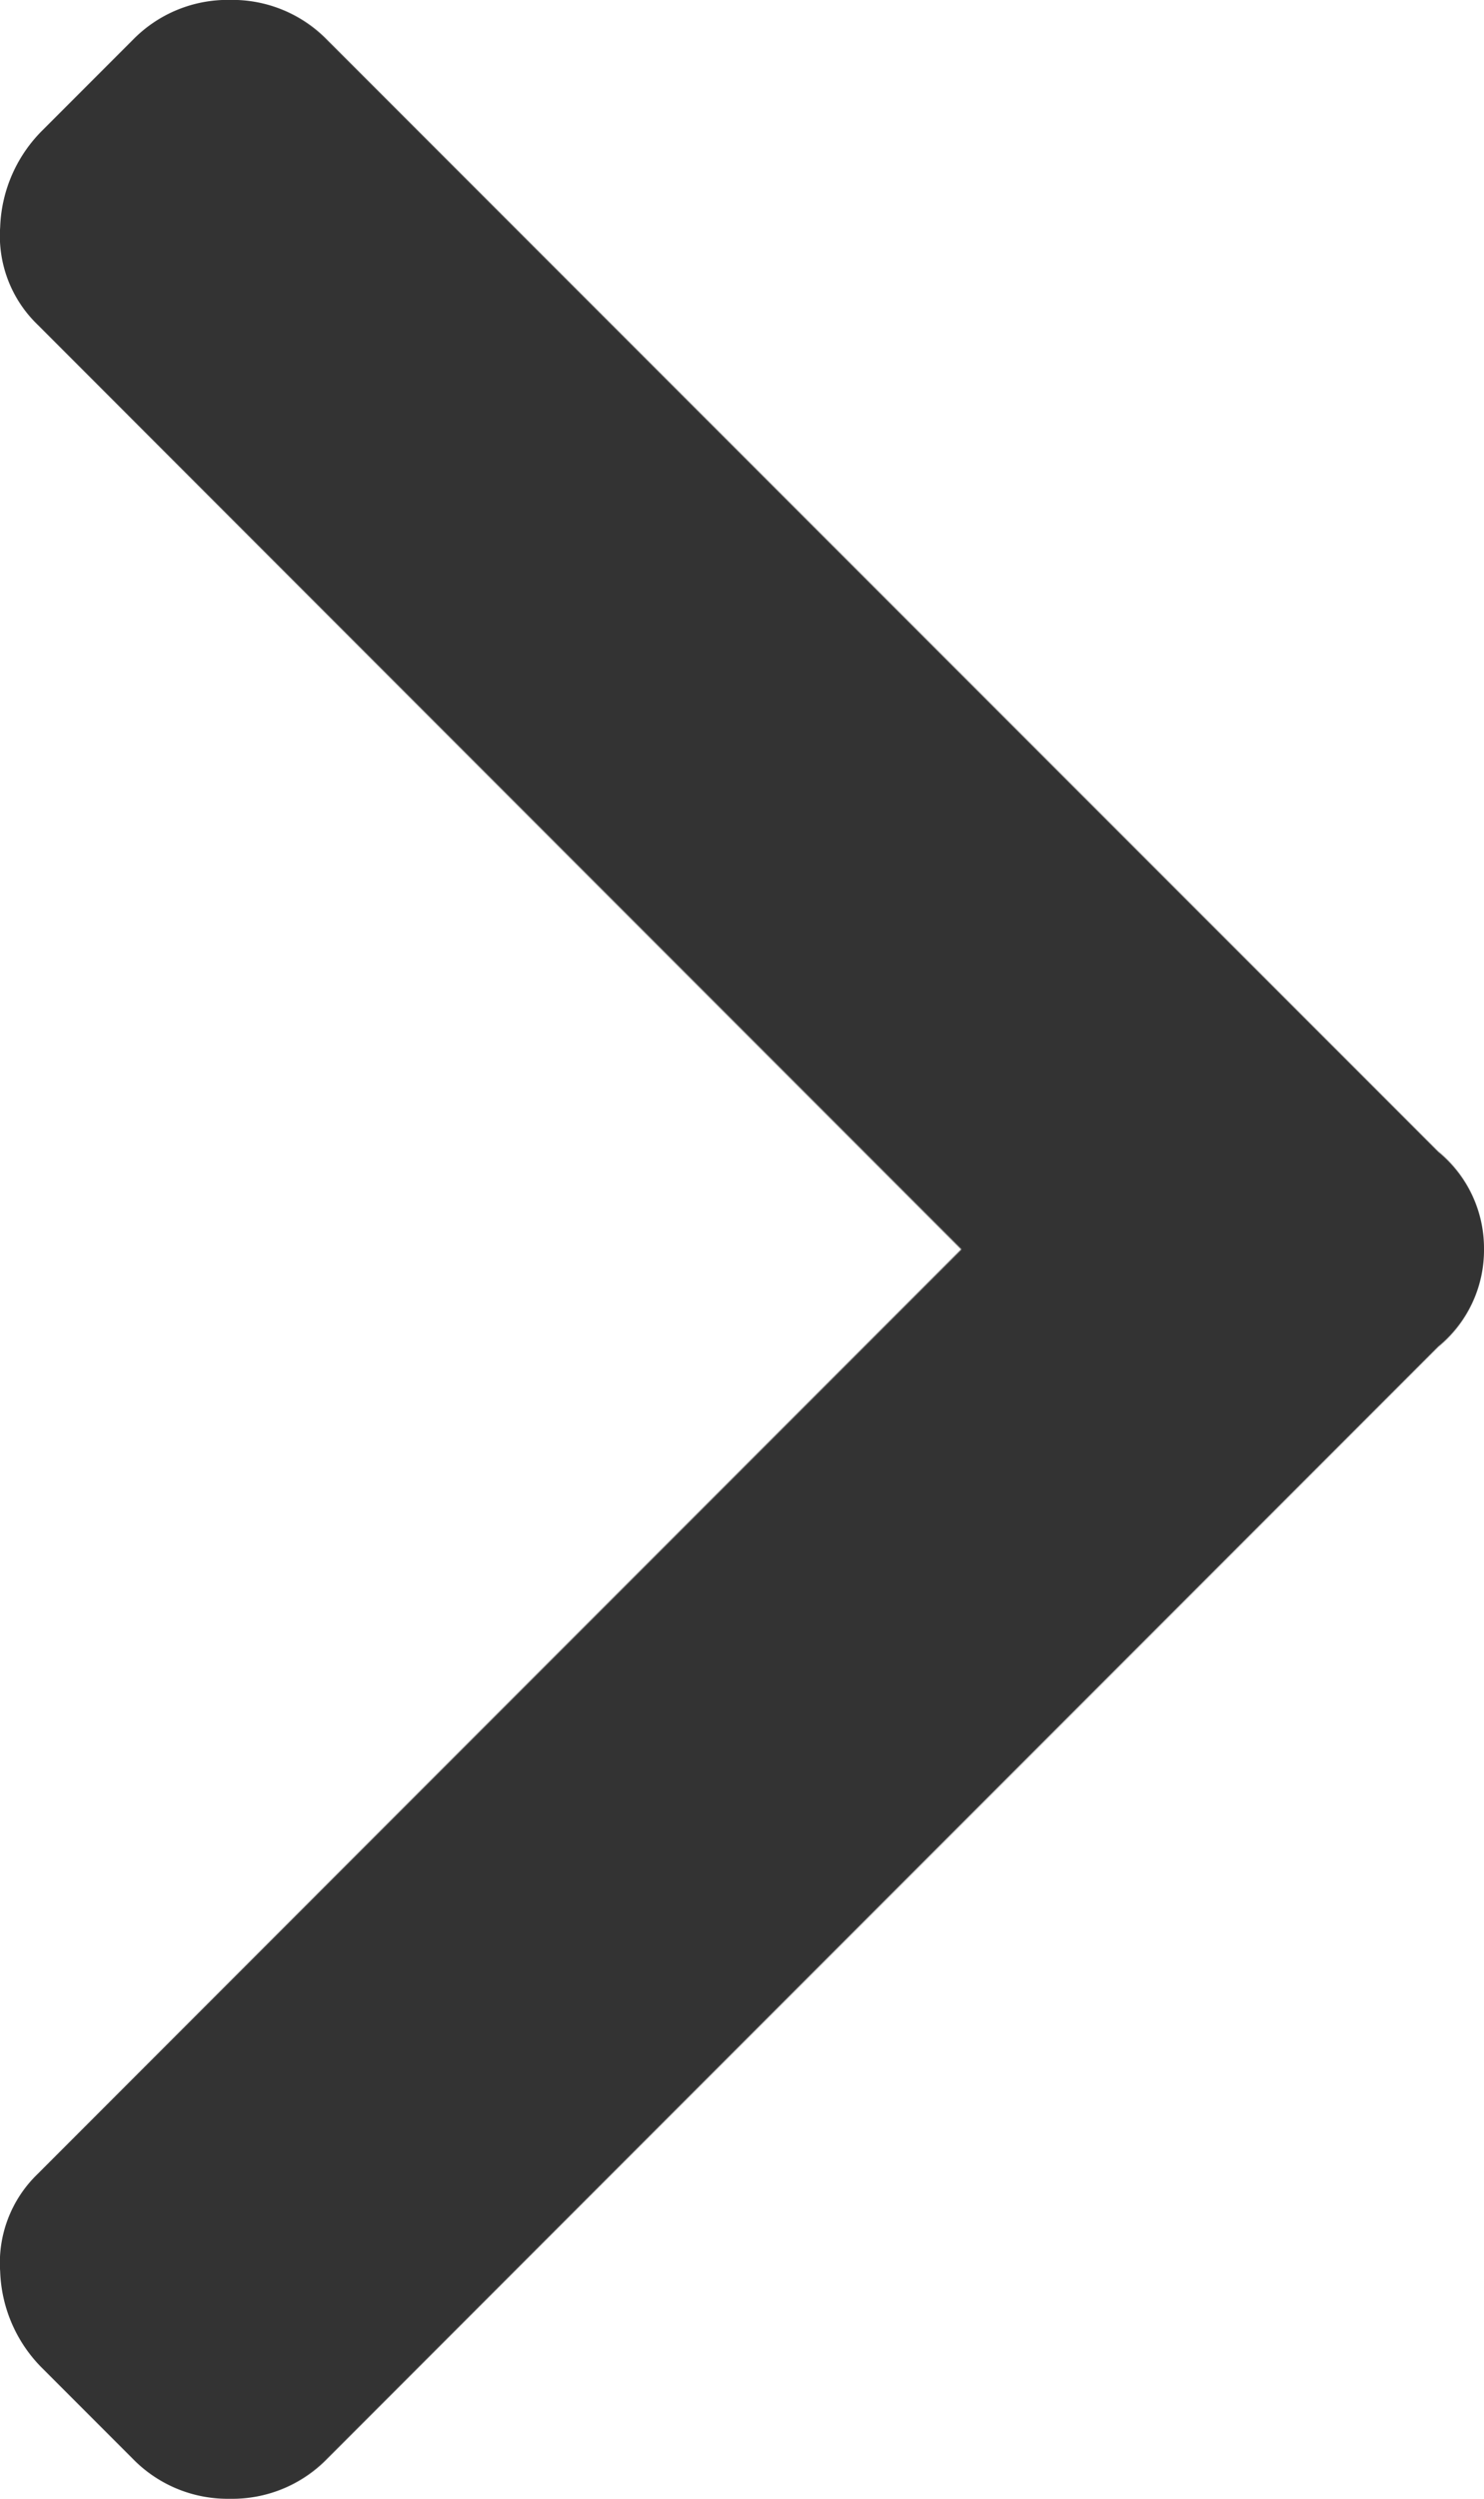
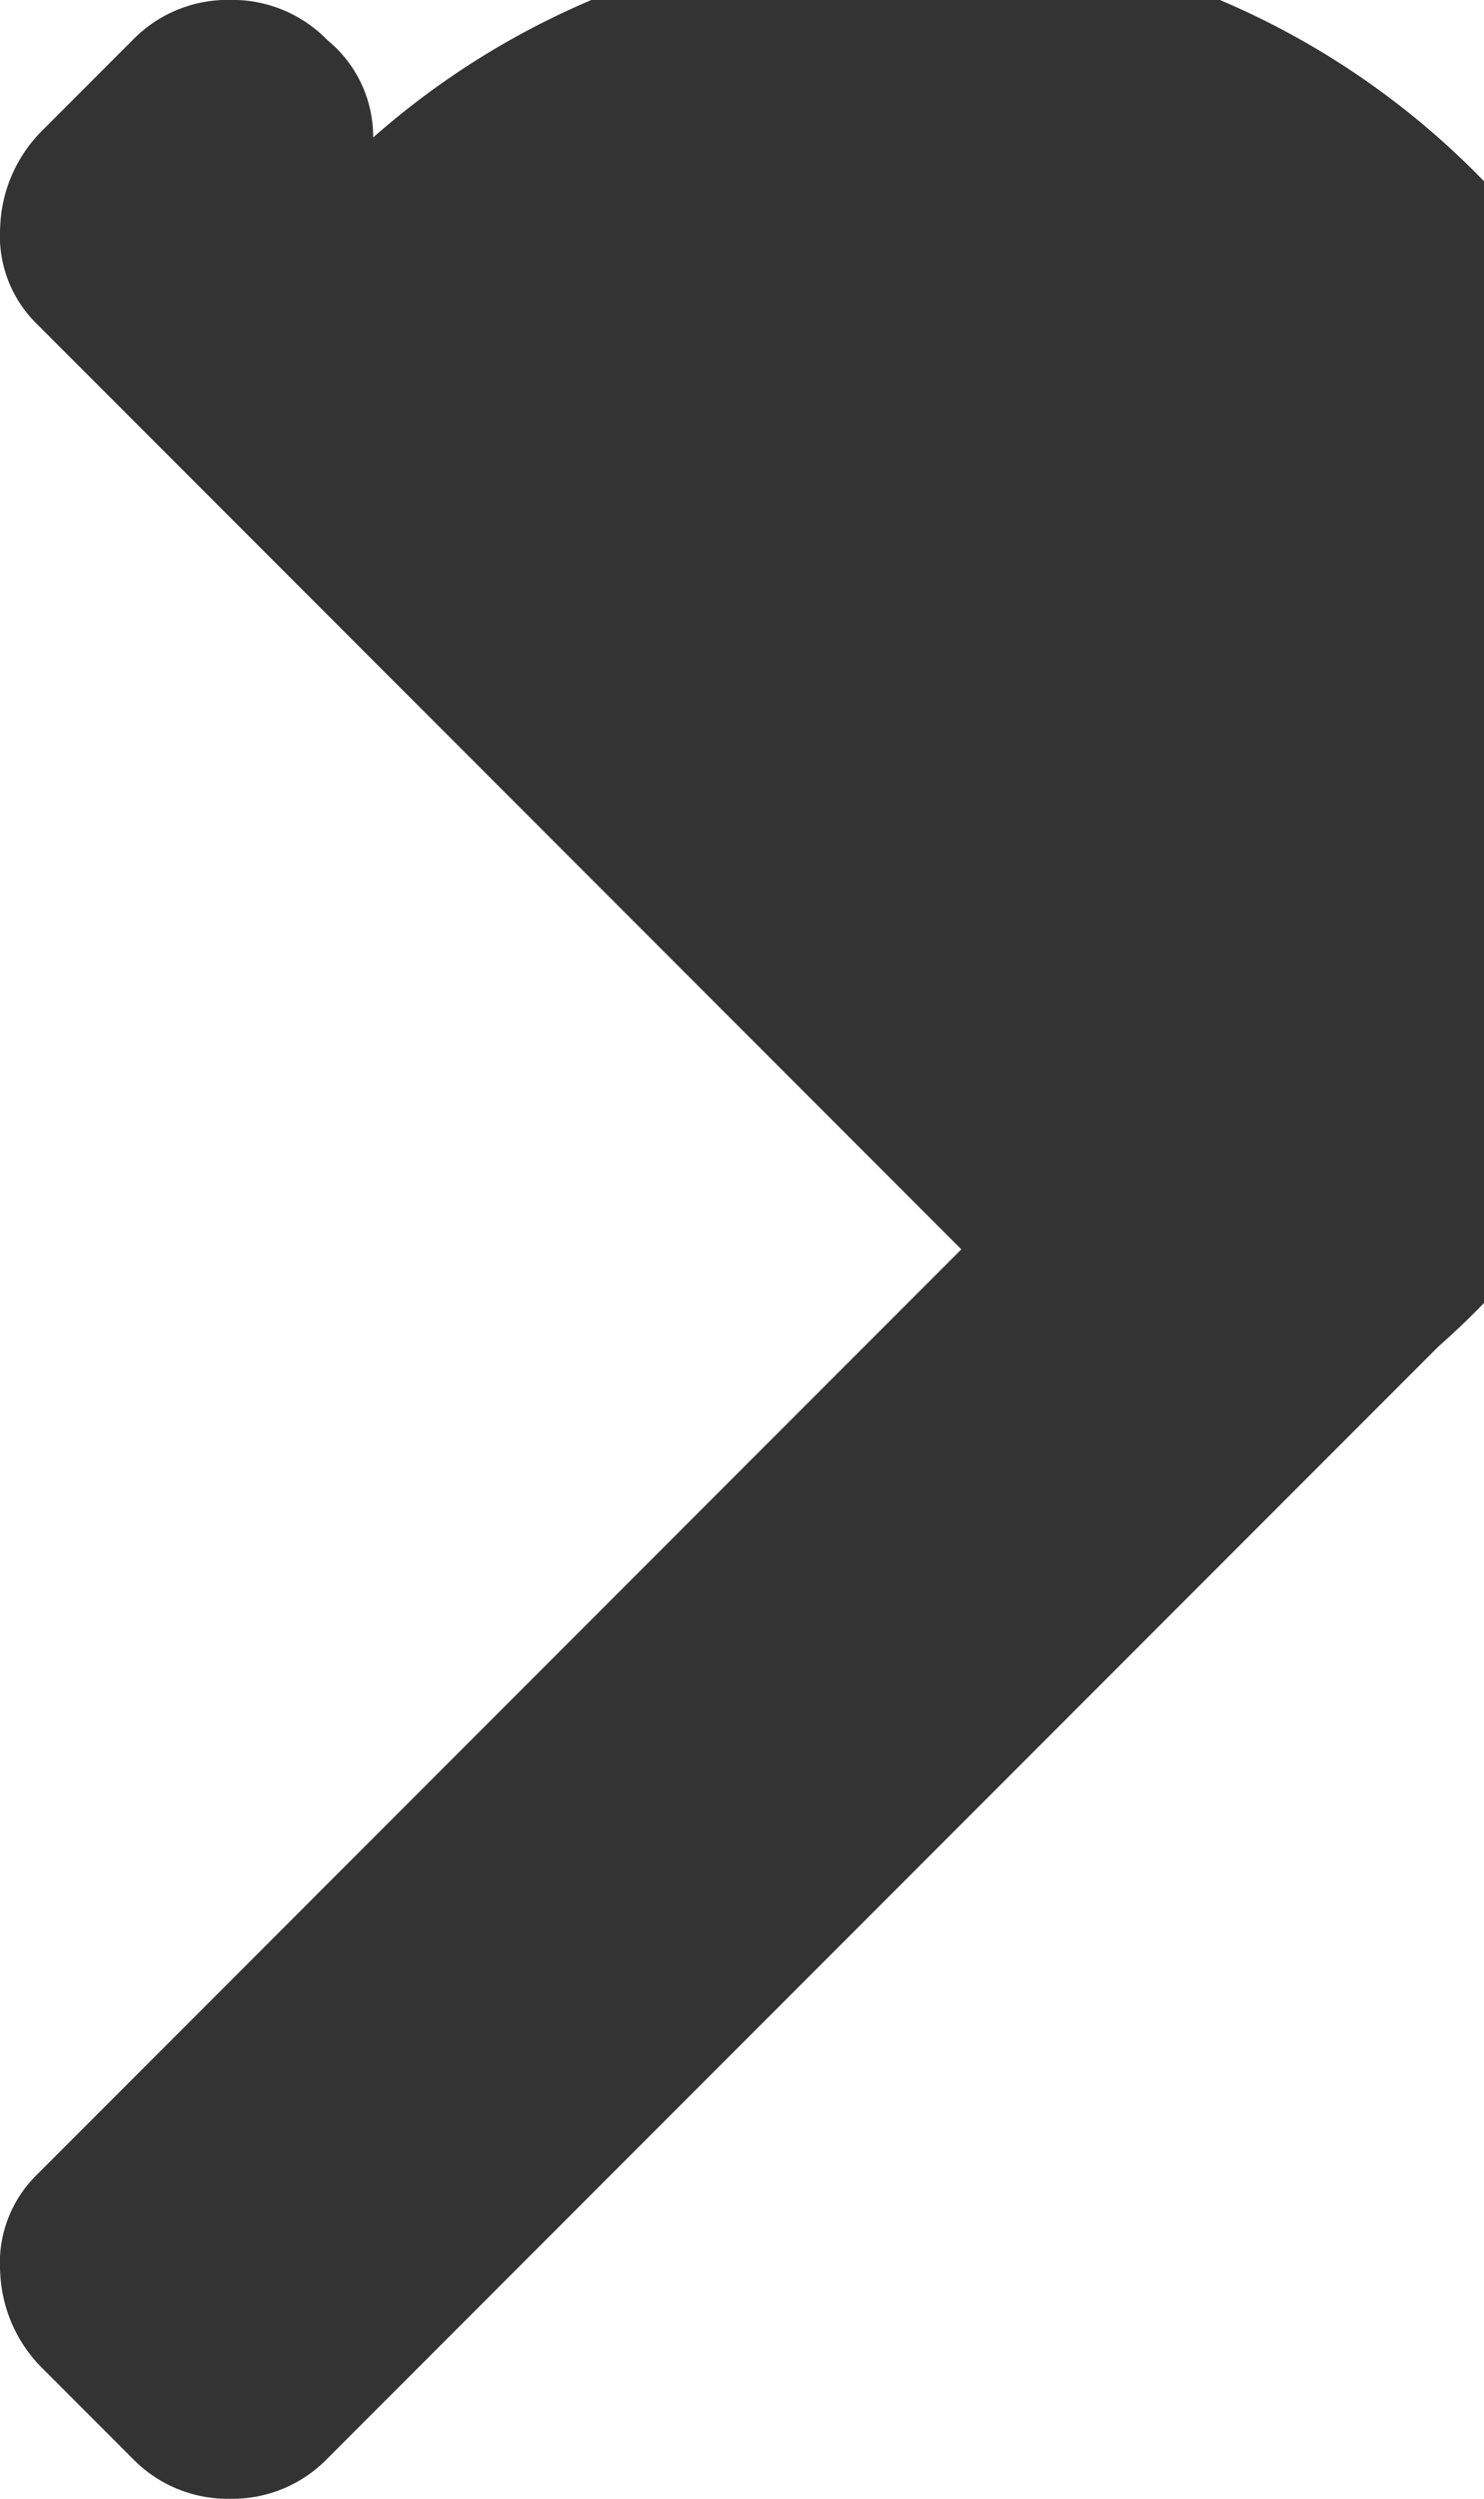
<svg xmlns="http://www.w3.org/2000/svg" width="17.061" height="28.701" viewBox="0 0 17.061 28.701">
-   <path d="M19.119-12.558,6.348.213A1.524,1.524,0,0,1,5.229.674,1.524,1.524,0,0,1,4.11.213L3.081-.816a1.646,1.646,0,0,1-.494-1.119,1.416,1.416,0,0,1,.428-1.119L13.637-13.677,3.015-24.3a1.416,1.416,0,0,1-.428-1.119,1.646,1.646,0,0,1,.494-1.119L4.11-27.567a1.524,1.524,0,0,1,1.119-.461,1.524,1.524,0,0,1,1.119.461L19.119-14.8a1.434,1.434,0,0,1,.527,1.119A1.434,1.434,0,0,1,19.119-12.558Z" transform="translate(-2.585 28.027)" fill="#333" />
+   <path d="M19.119-12.558,6.348.213A1.524,1.524,0,0,1,5.229.674,1.524,1.524,0,0,1,4.11.213L3.081-.816a1.646,1.646,0,0,1-.494-1.119,1.416,1.416,0,0,1,.428-1.119L13.637-13.677,3.015-24.3a1.416,1.416,0,0,1-.428-1.119,1.646,1.646,0,0,1,.494-1.119L4.11-27.567a1.524,1.524,0,0,1,1.119-.461,1.524,1.524,0,0,1,1.119.461a1.434,1.434,0,0,1,.527,1.119A1.434,1.434,0,0,1,19.119-12.558Z" transform="translate(-2.585 28.027)" fill="#333" />
</svg>